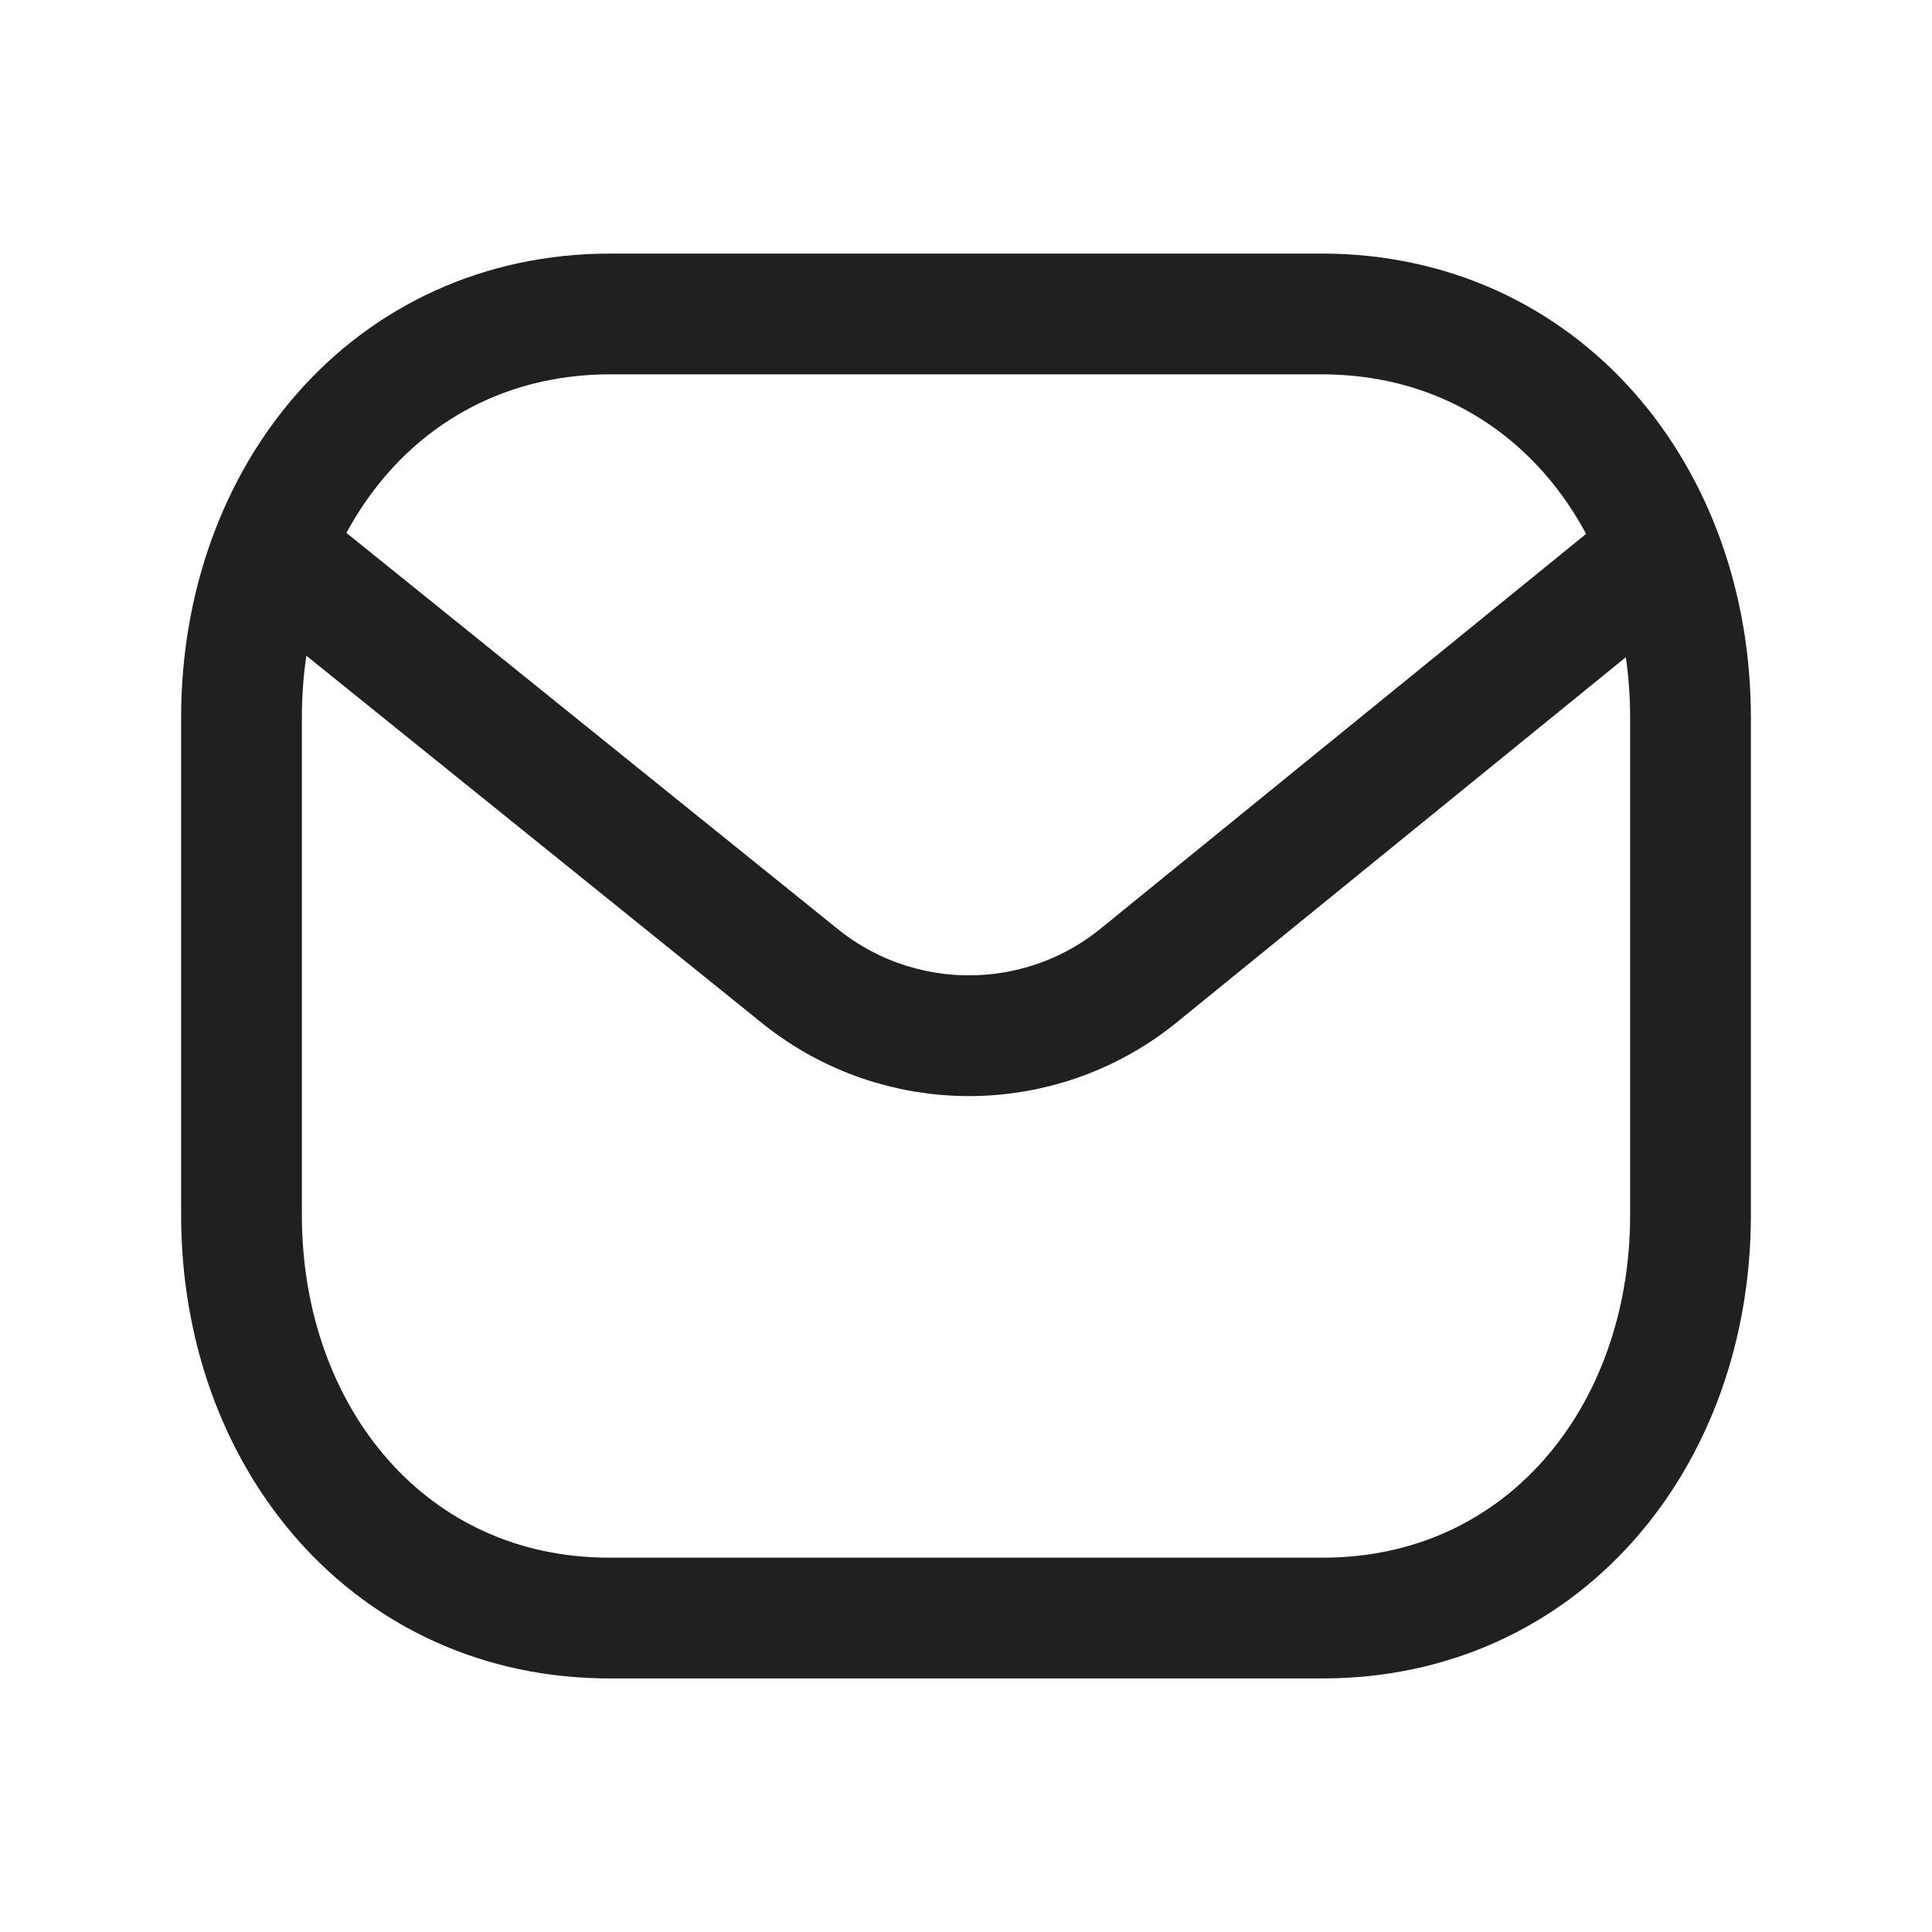
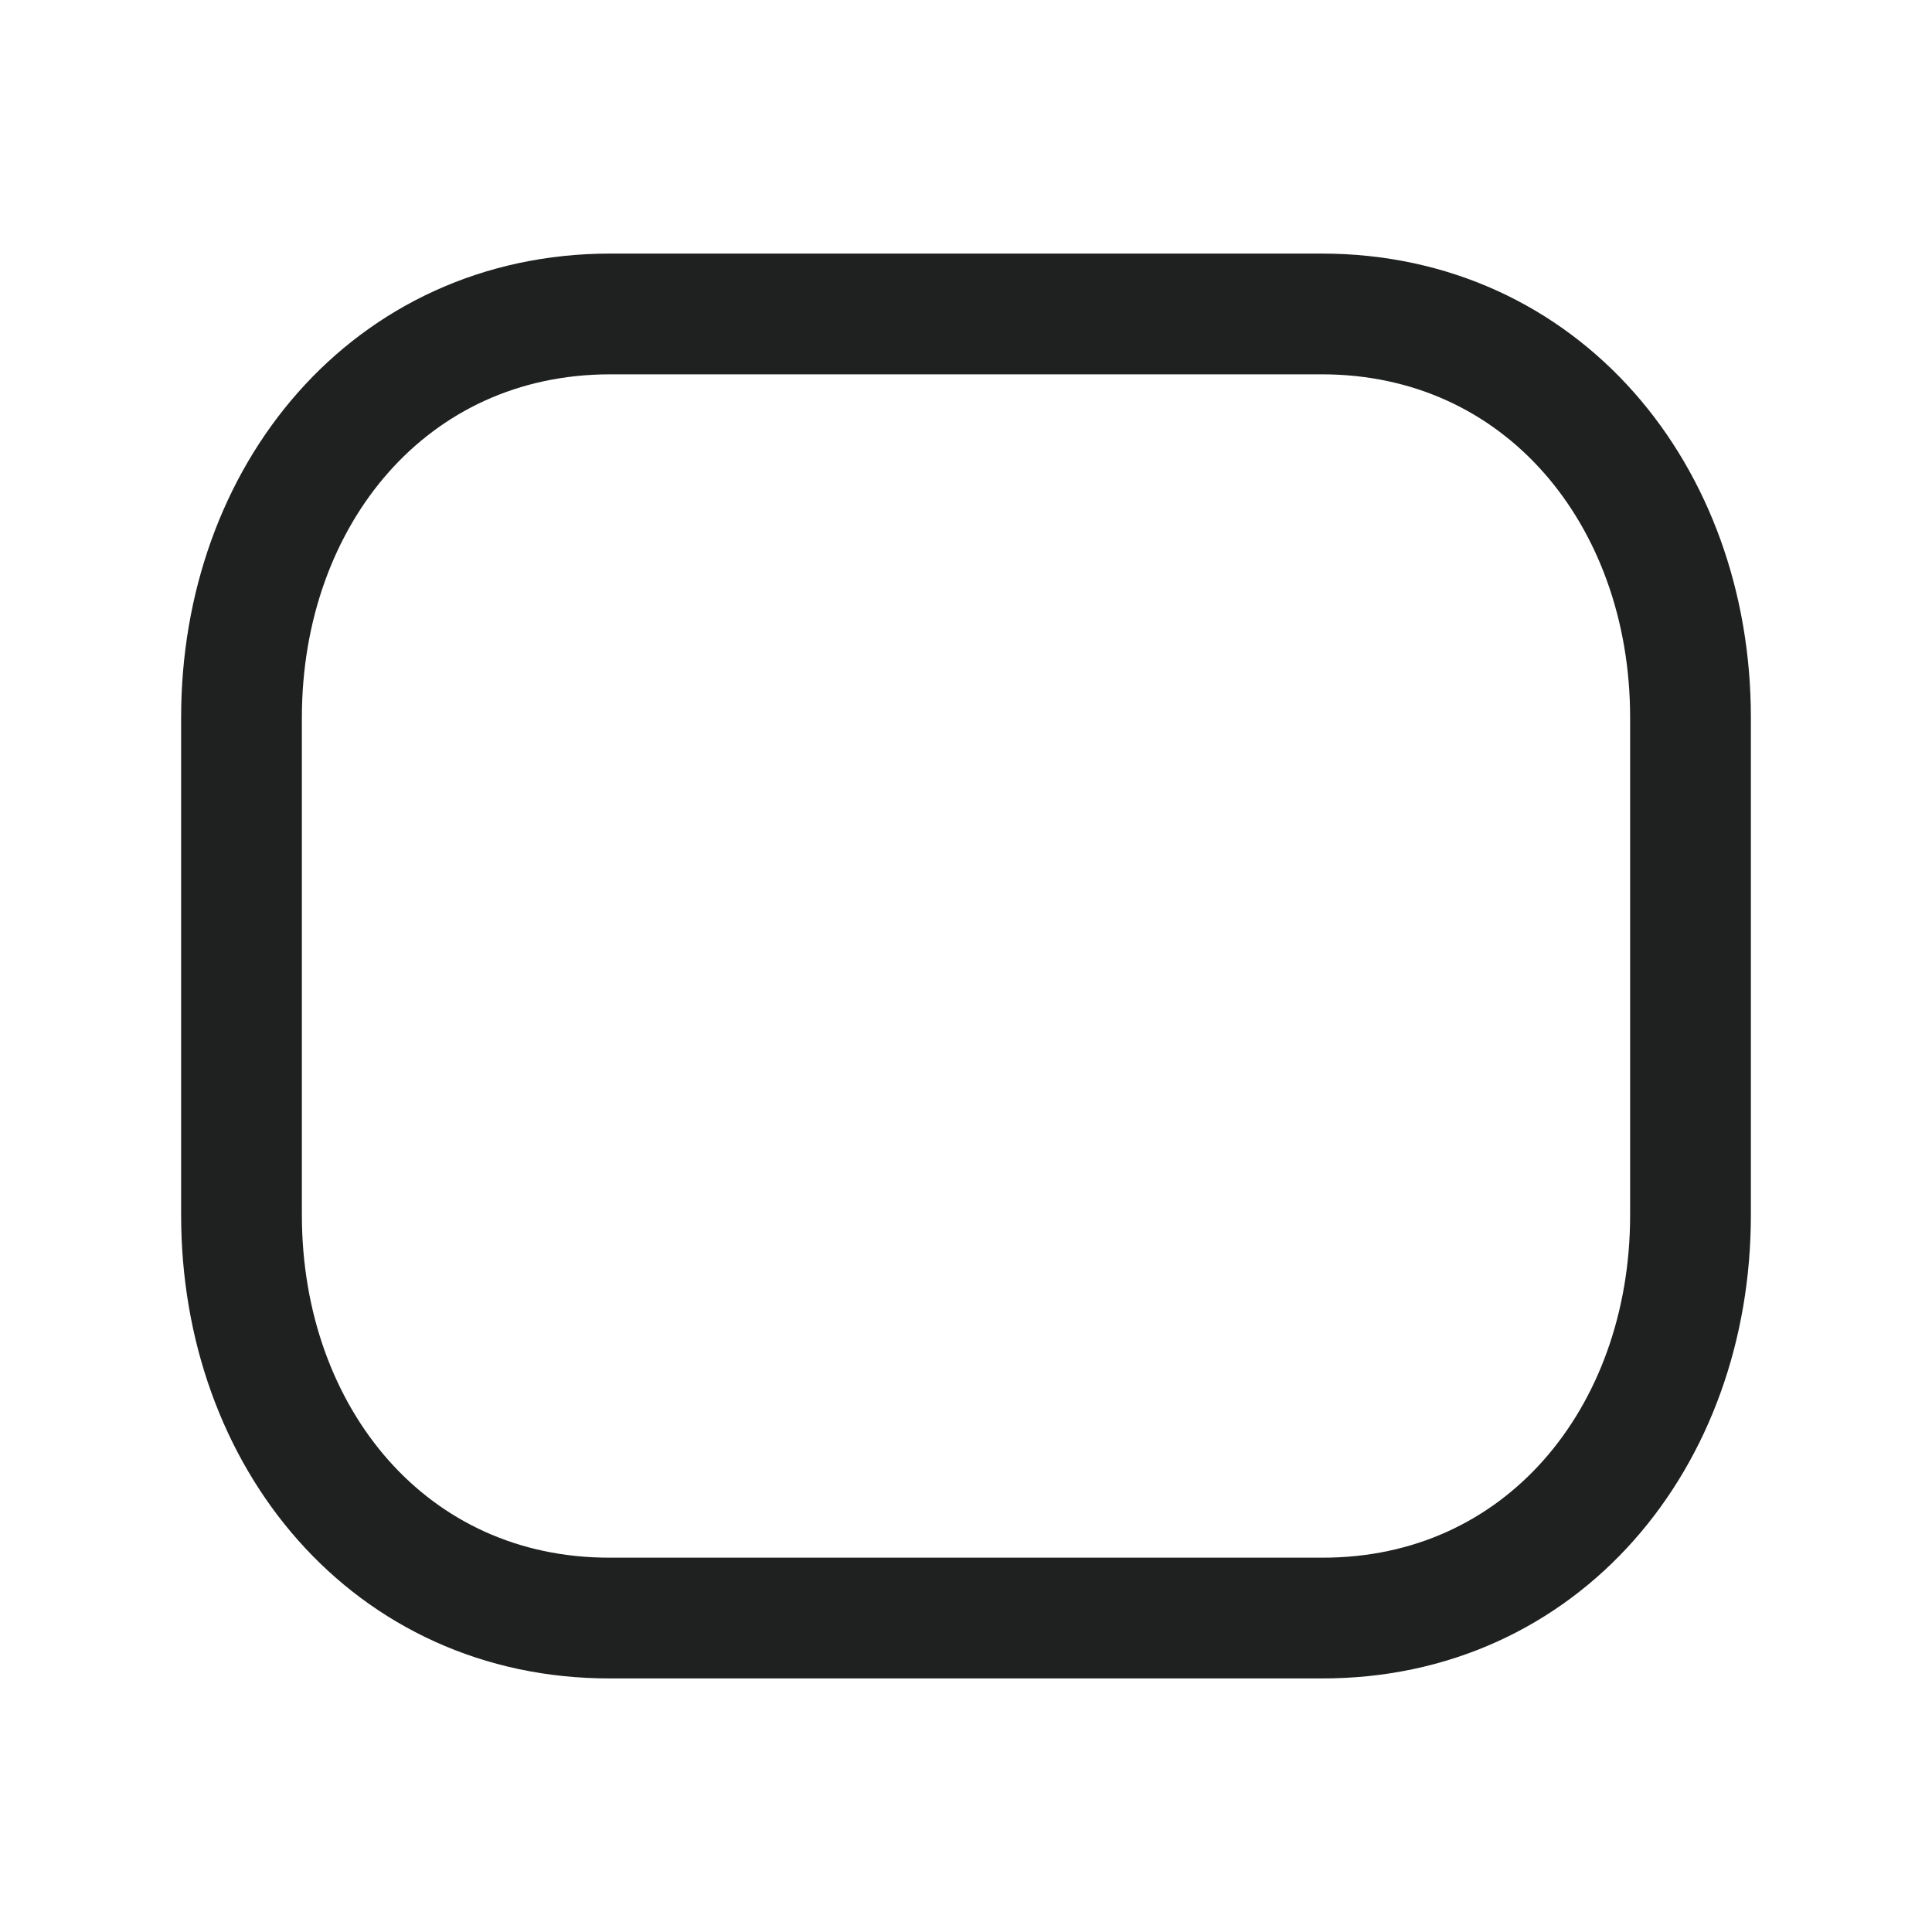
<svg xmlns="http://www.w3.org/2000/svg" width="24" height="24" viewBox="0 0 24 24" fill="none">
  <path d="M21 15.094C21 17.86 19.155 20.107 16.418 20.1H7.582C4.845 20.107 3 17.86 3 15.094V8.913C3 6.151 4.845 3.9 7.582 3.9H16.418C19.155 3.9 21 6.151 21 8.913V15.094Z" stroke="#1F2020" stroke-width="1.5" stroke-linecap="round" stroke-linejoin="round" />
-   <path d="M20.587 6.88L14.118 12.14C12.9 13.108 11.173 13.108 9.955 12.14L3.431 6.88" stroke="#1F2020" stroke-width="1.5" stroke-linecap="round" stroke-linejoin="round" />
</svg>